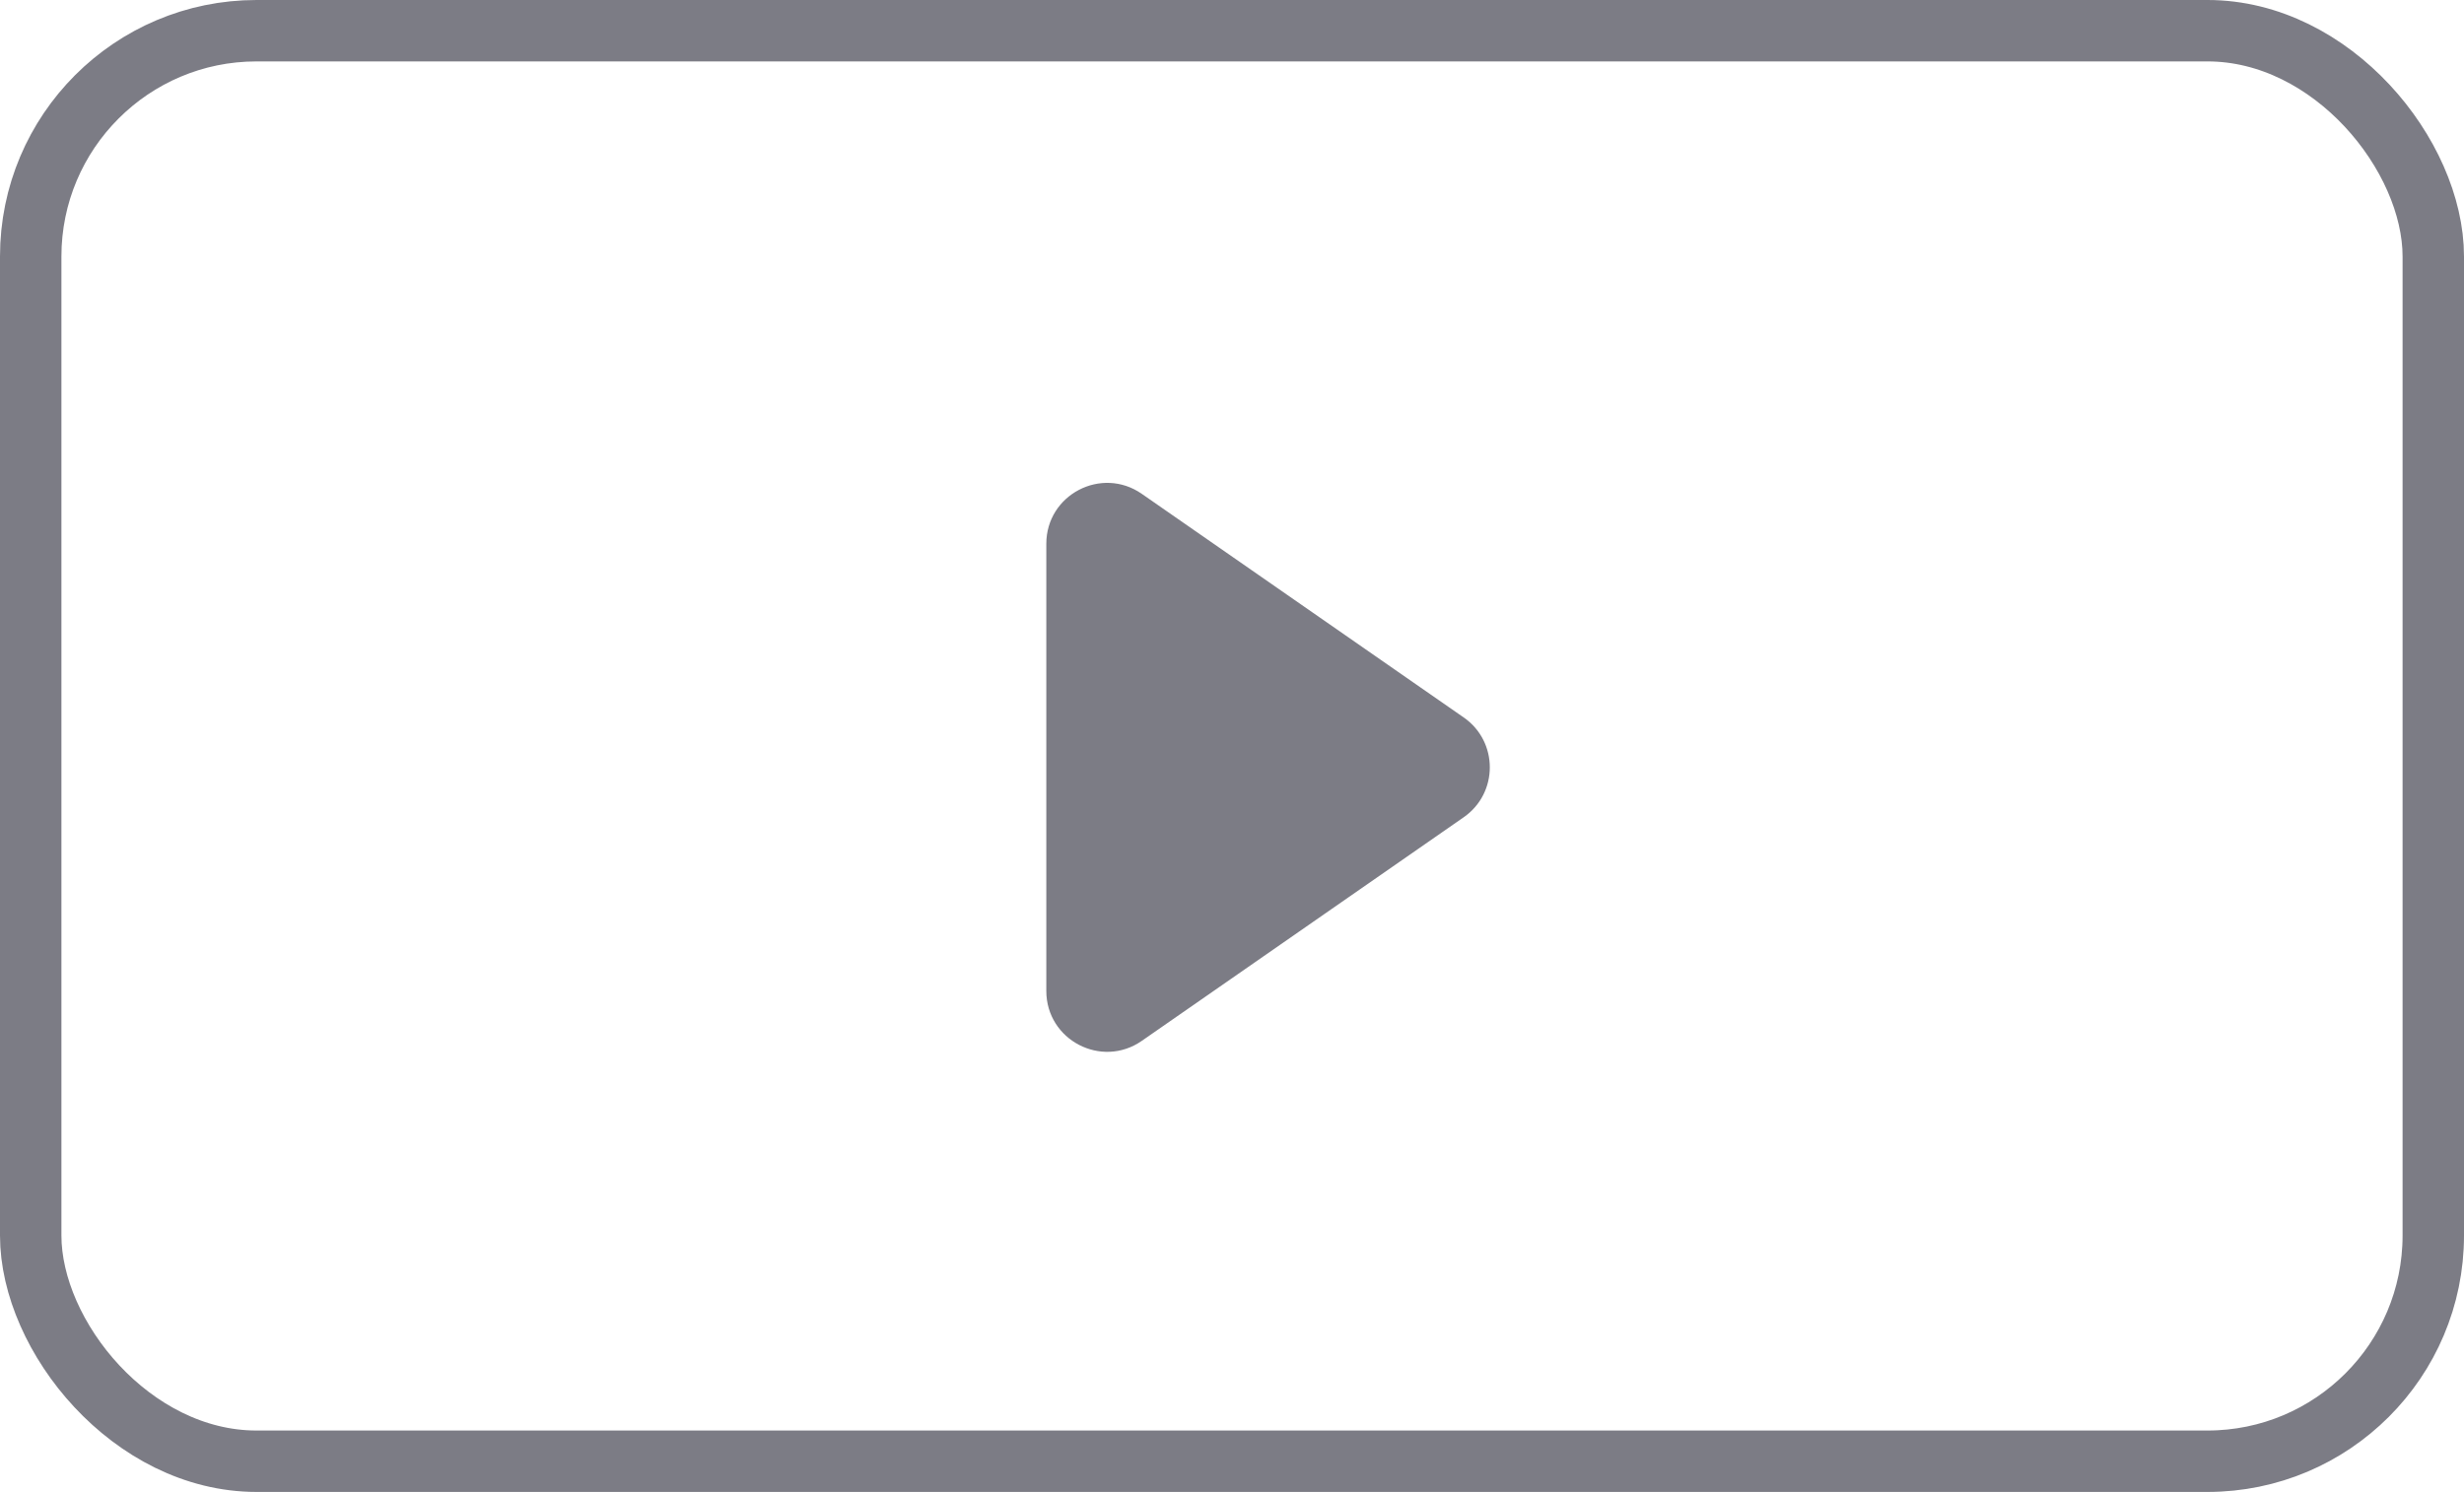
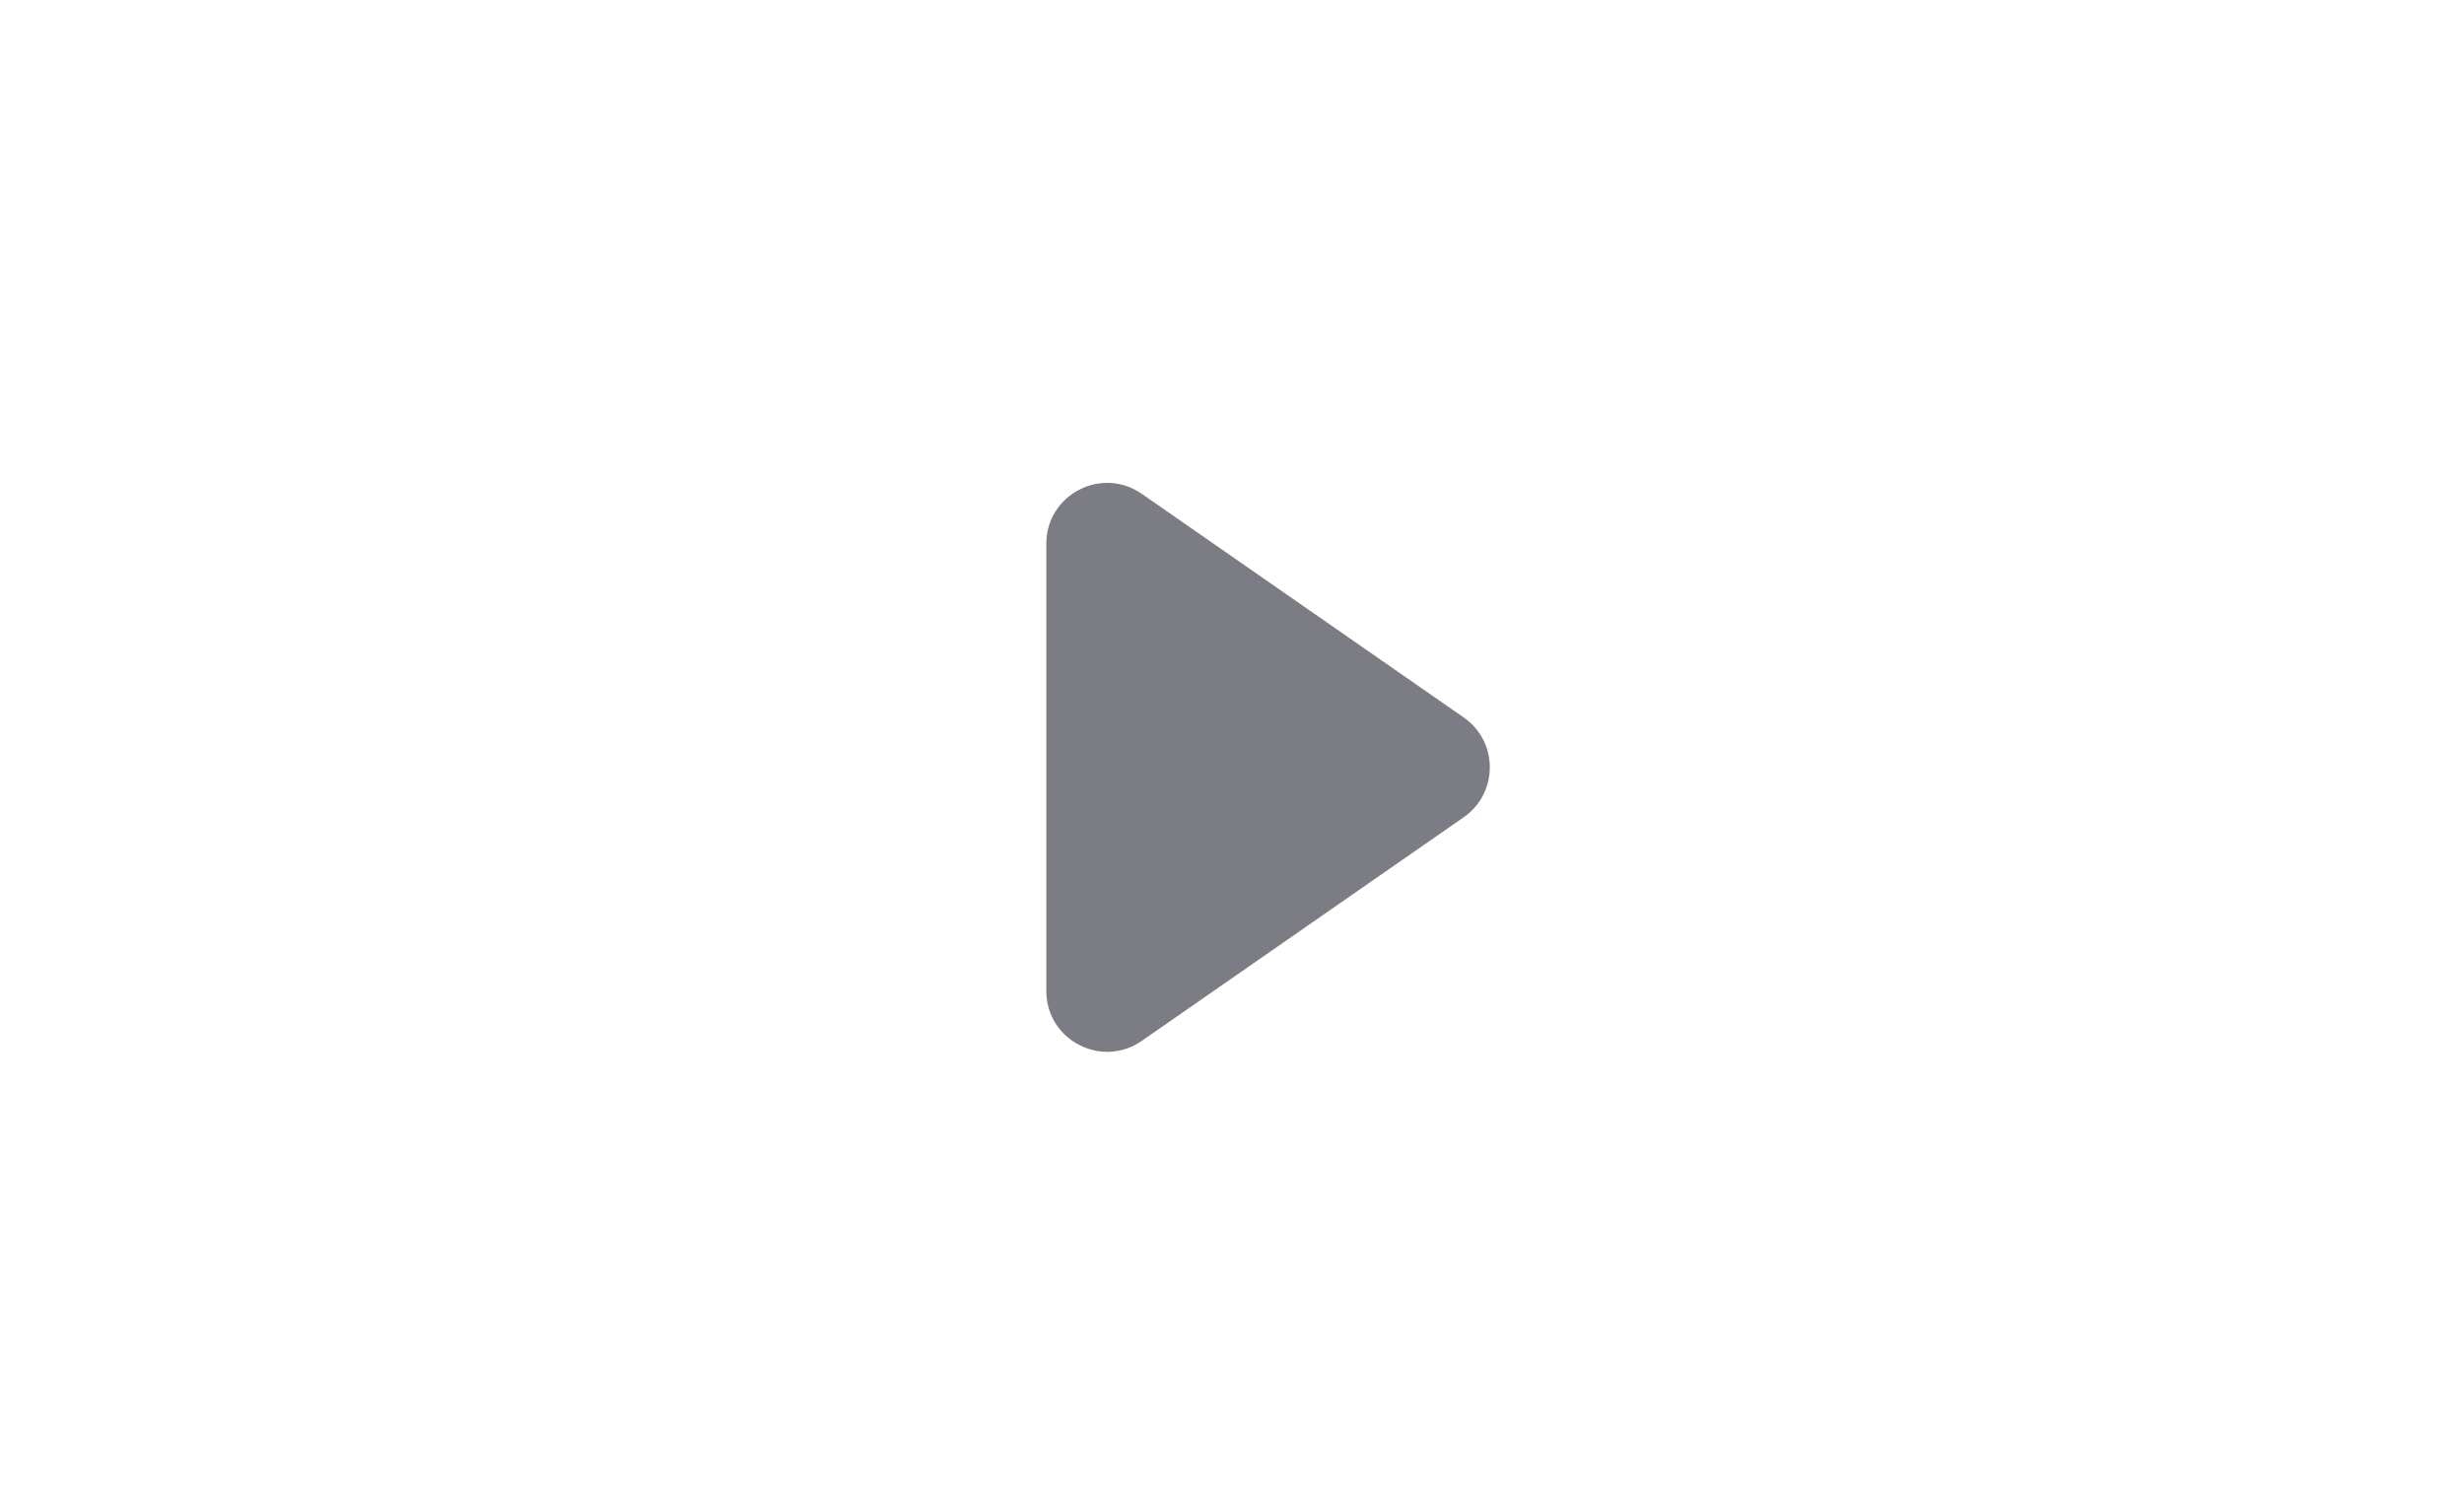
<svg xmlns="http://www.w3.org/2000/svg" id="b" viewBox="0 0 80.235 48.588">
  <defs>
    <style>.d{fill:#7c7c85;}.e{fill:none;stroke:#7c7c85;stroke-miterlimit:10;stroke-width:2px;}</style>
  </defs>
  <g id="c">
-     <rect class="e" x="1" y="1" width="78.235" height="46.588" rx="7.353" ry="7.353" />
    <path class="d" d="m47.662,23.365l-10.482-7.282c-1.313-.912-3.109.027-3.109,1.626v14.563c0,1.599,1.797,2.538,3.109,1.626l10.482-7.282c1.134-.788,1.134-2.464,0-3.252Z" />
  </g>
</svg>